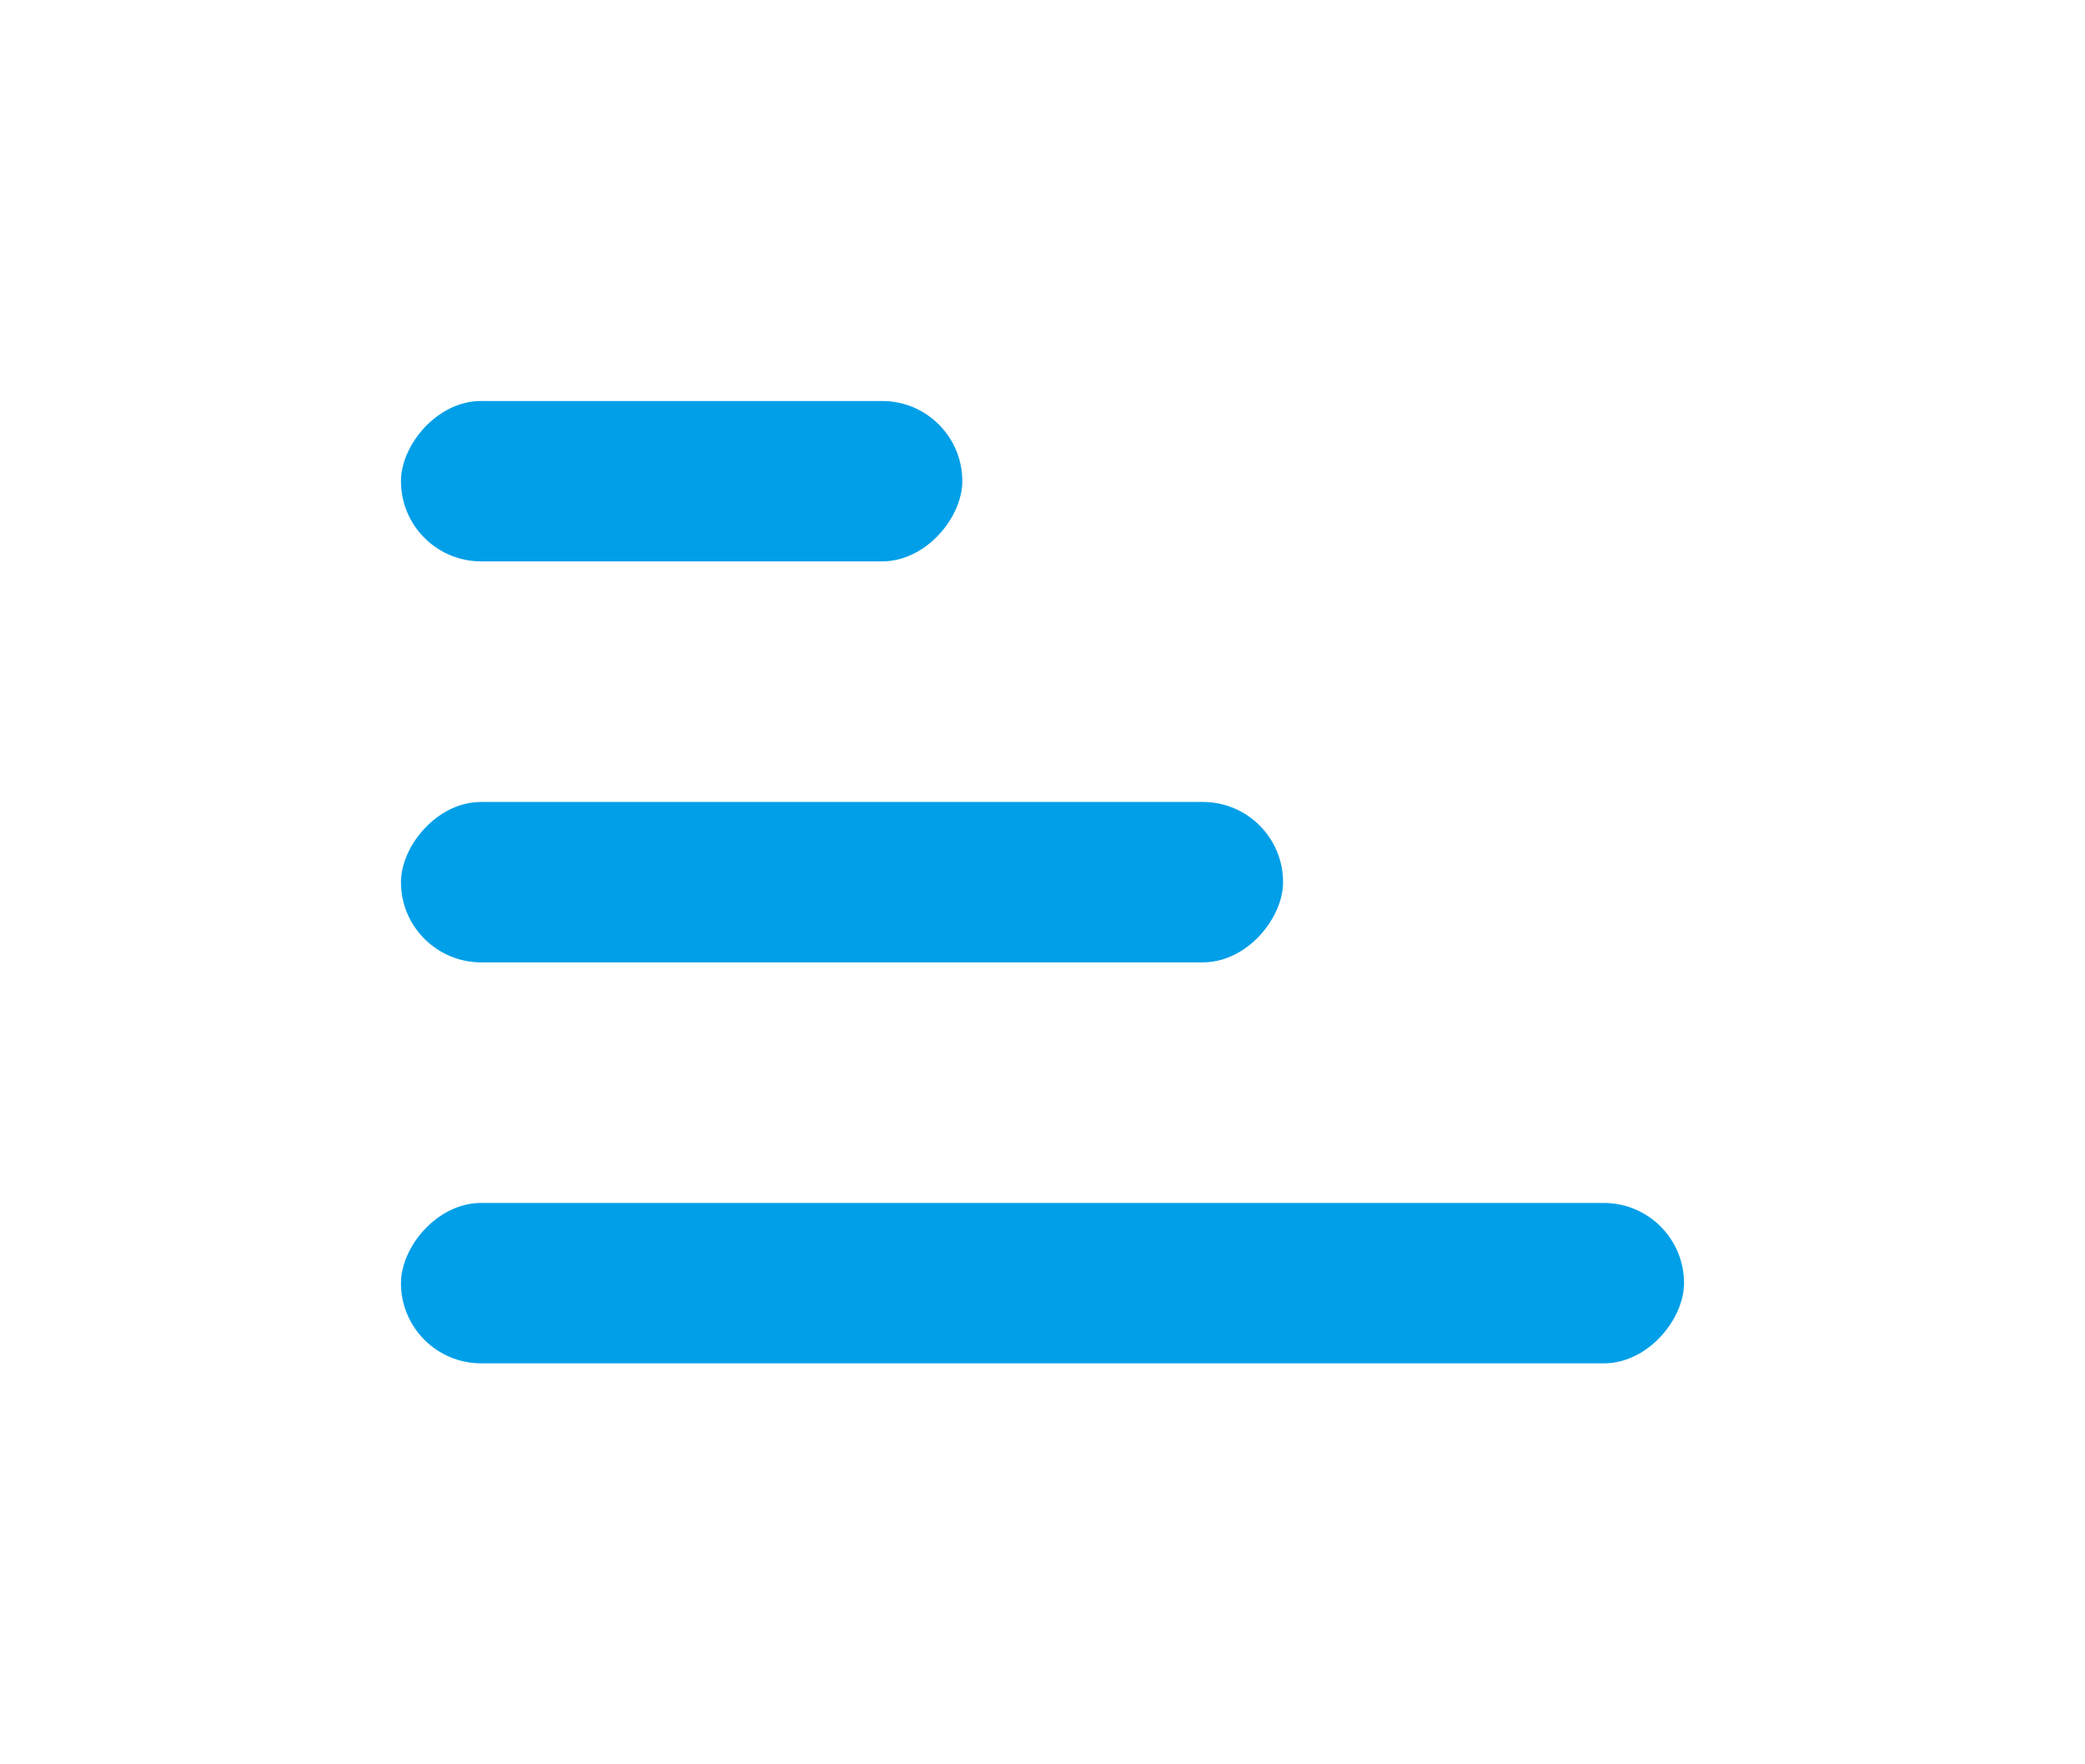
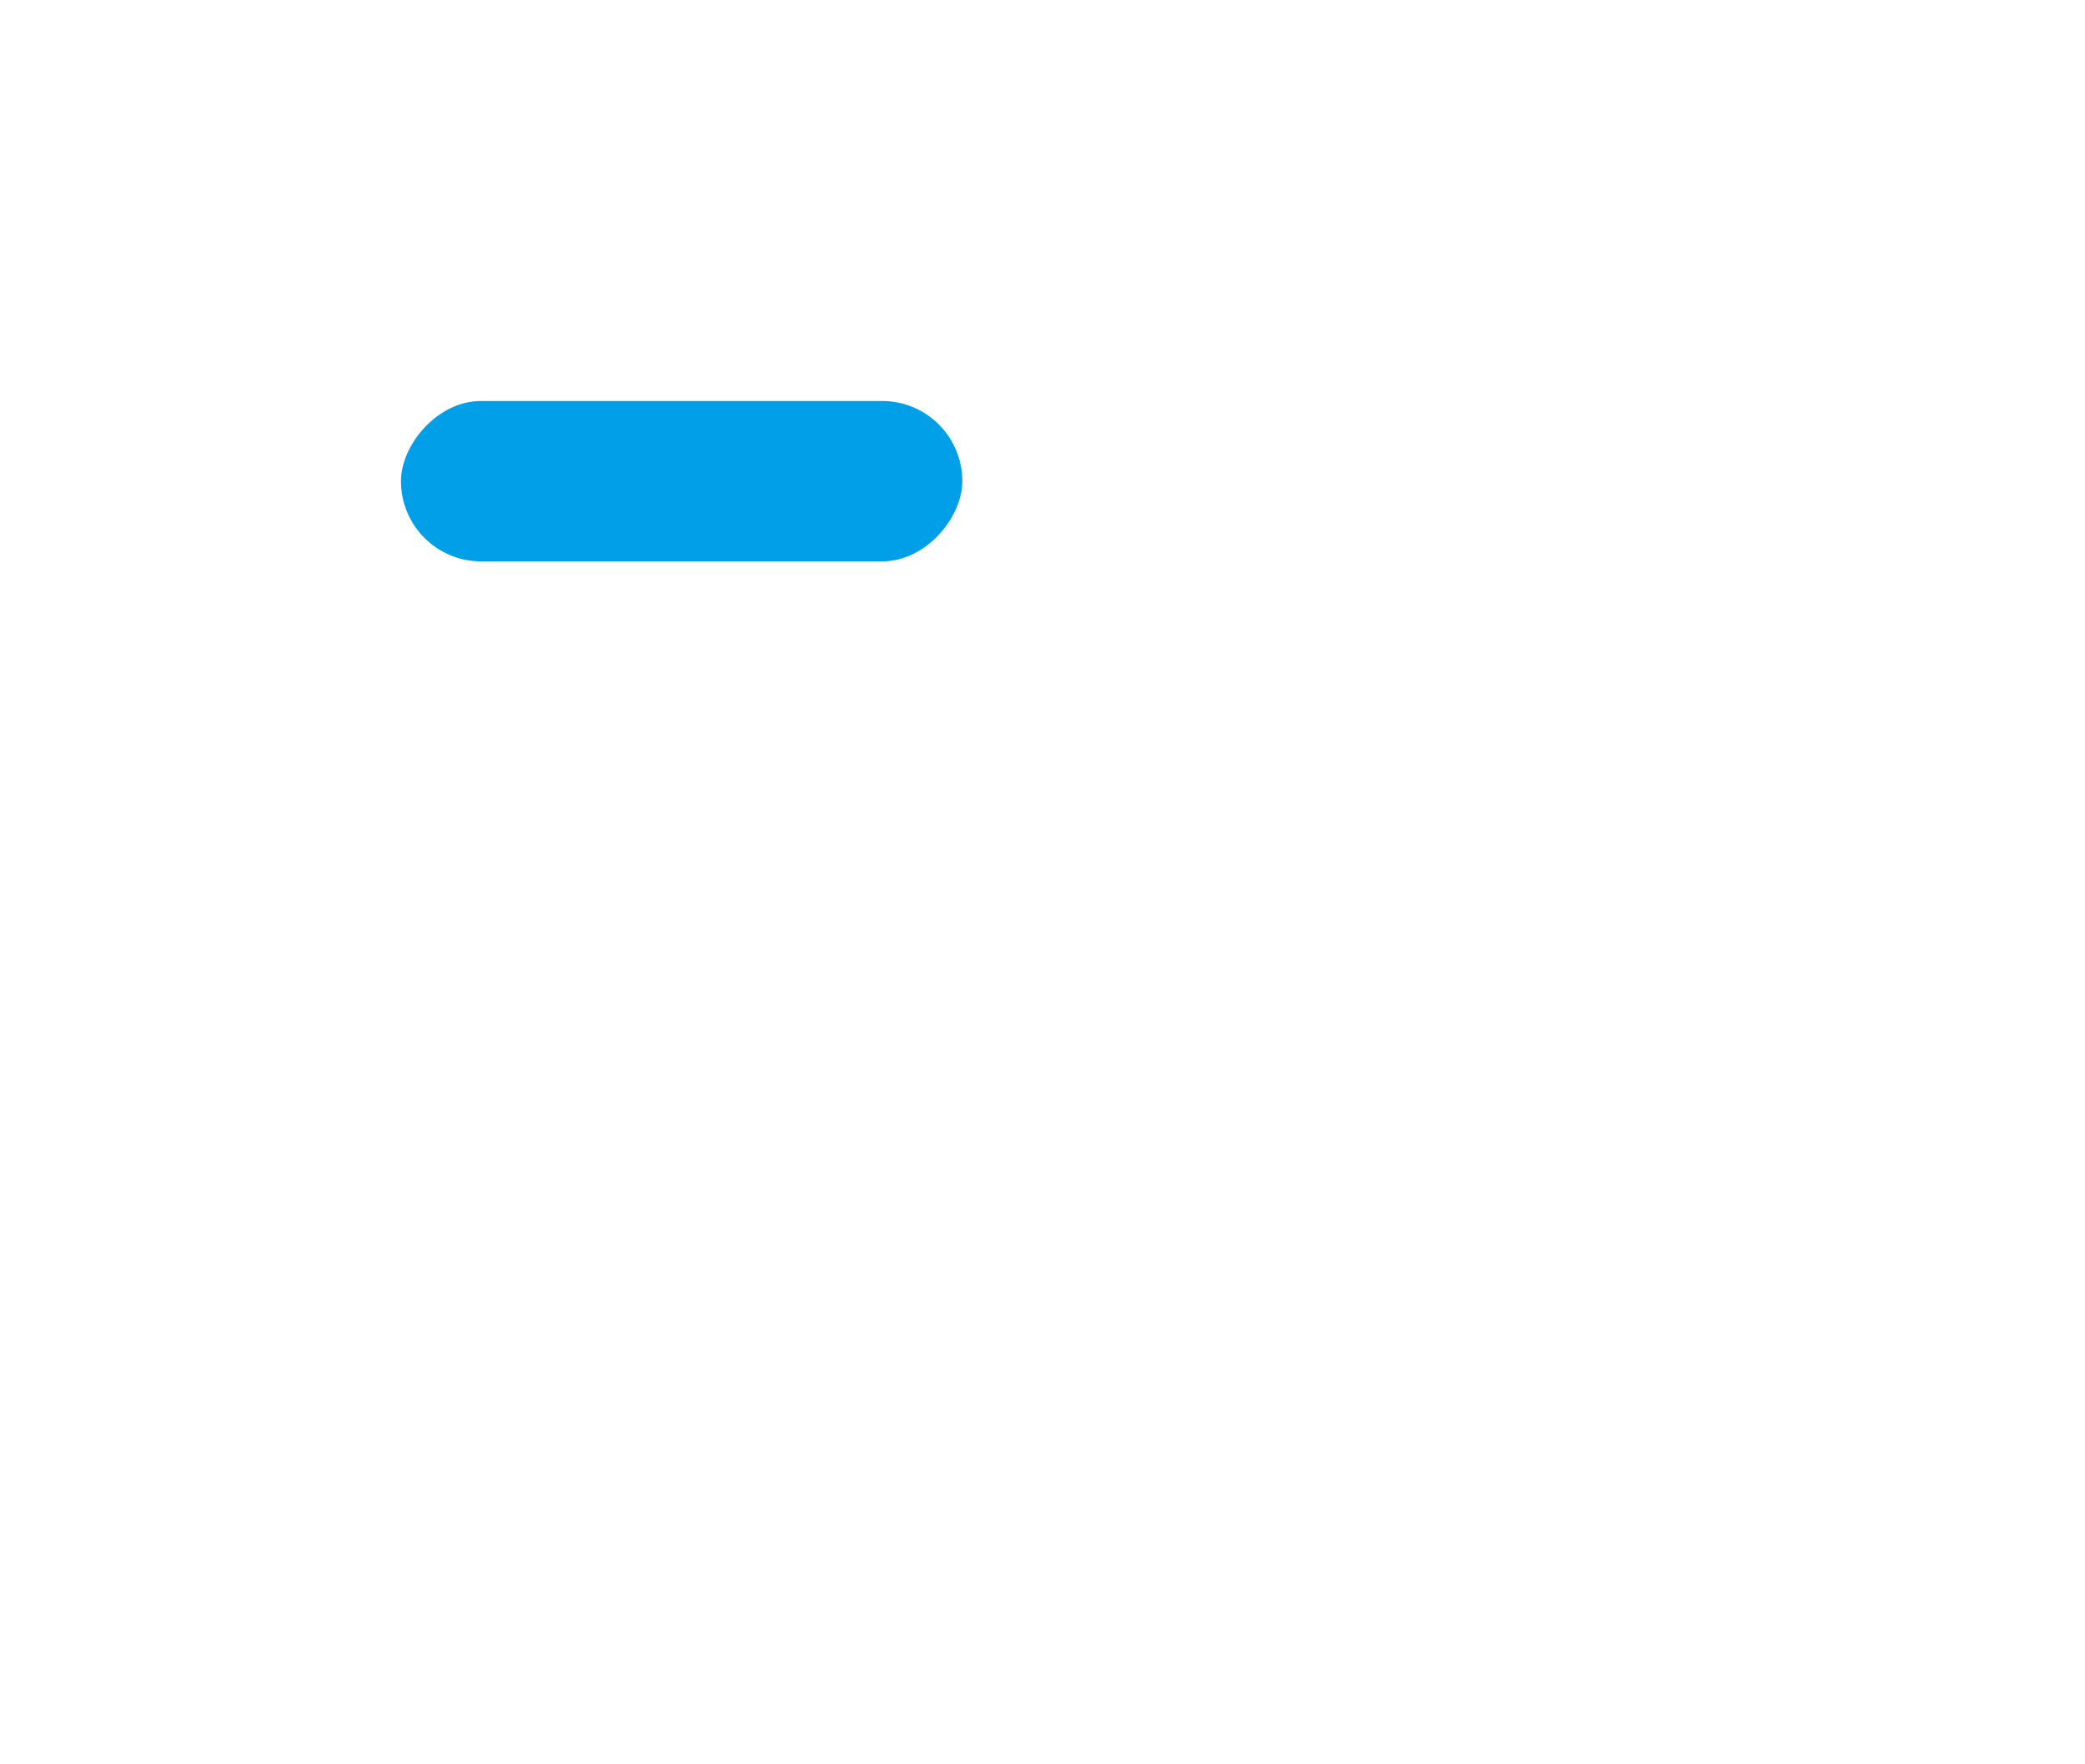
<svg xmlns="http://www.w3.org/2000/svg" width="26" height="22" viewBox="0 0 26 22">
  <defs>
    <filter id="a" width="116.7%" height="150%" x="-8.3%" y="-25%" filterUnits="objectBoundingBox">
      <feOffset in="SourceAlpha" result="shadowOffsetOuter1" />
      <feGaussianBlur in="shadowOffsetOuter1" result="shadowBlurOuter1" stdDeviation="2.5" />
      <feColorMatrix in="shadowBlurOuter1" result="shadowMatrixOuter1" values="0 0 0 0 0 0 0 0 0 0 0 0 0 0 0 0 0 0 0.2 0" />
      <feMerge>
        <feMergeNode in="shadowMatrixOuter1" />
        <feMergeNode in="SourceGraphic" />
      </feMerge>
    </filter>
  </defs>
  <g fill="#009FE8" fill-rule="nonzero" filter="url(#a)" transform="matrix(1 0 0 -1 5 17)">
-     <rect width="16" height="2" rx="1" />
-     <rect width="11" height="2" y="5" rx="1" />
    <rect width="7" height="2" y="10" rx="1" />
  </g>
</svg>